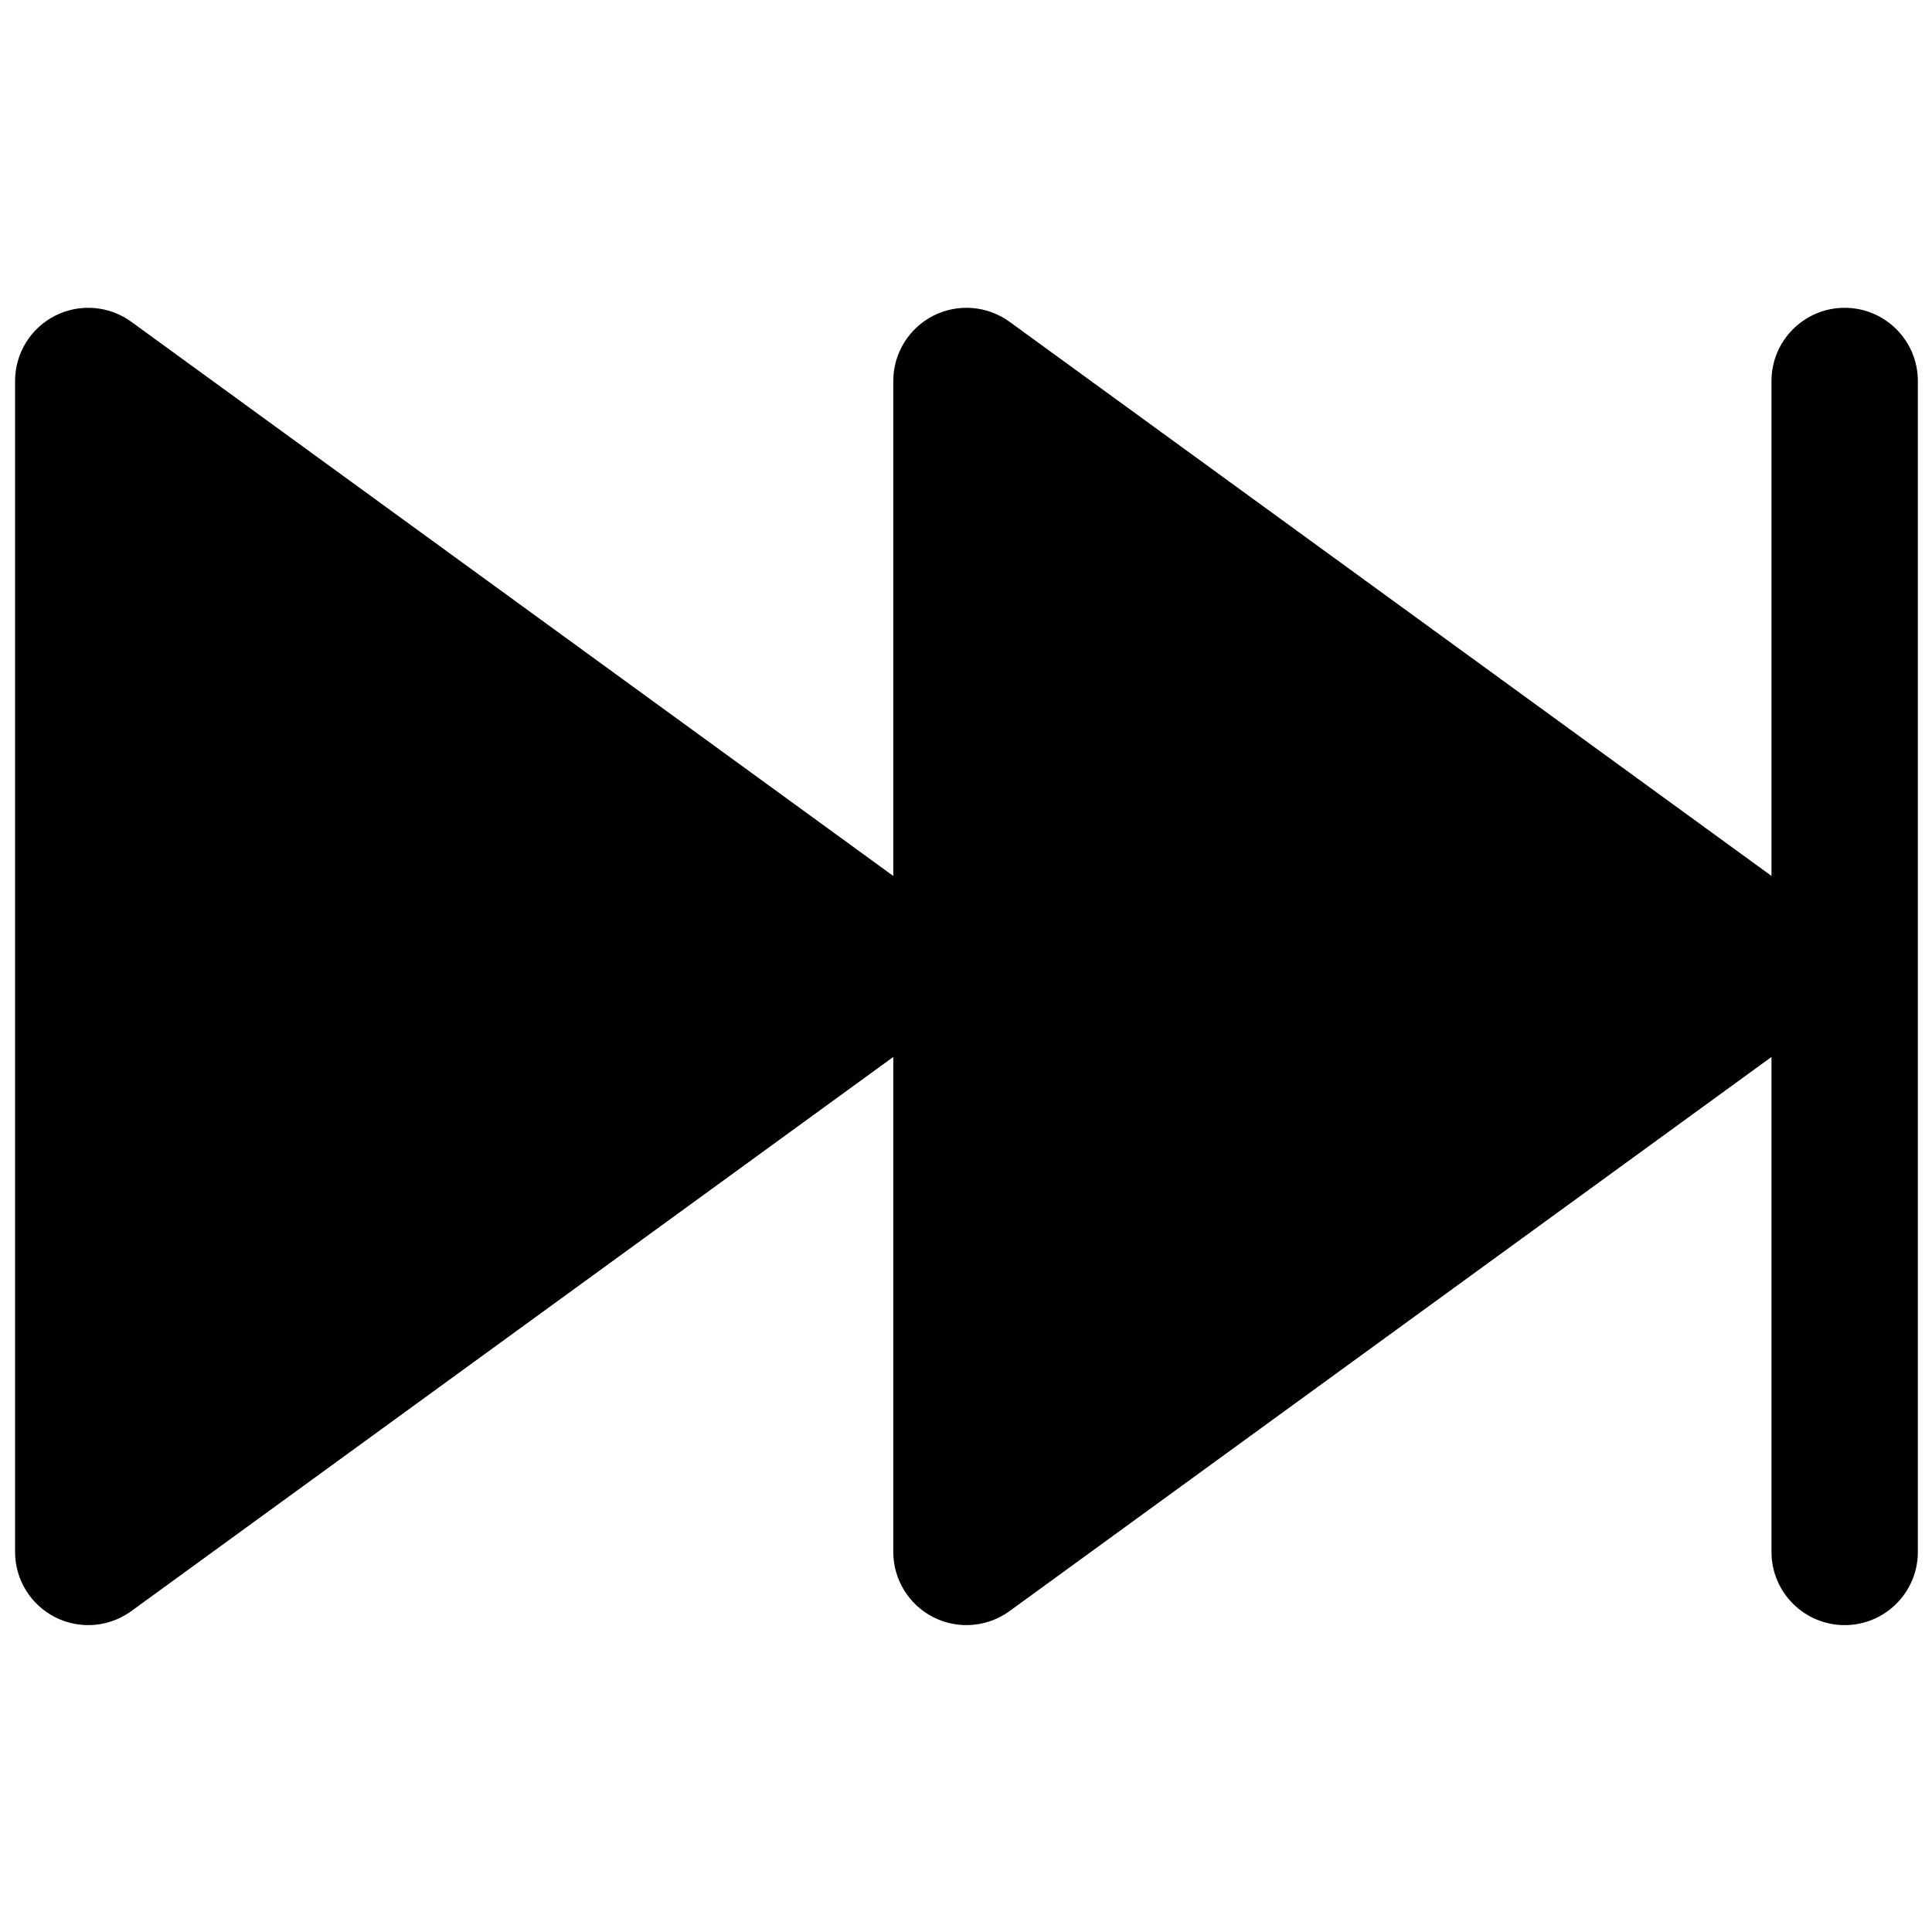
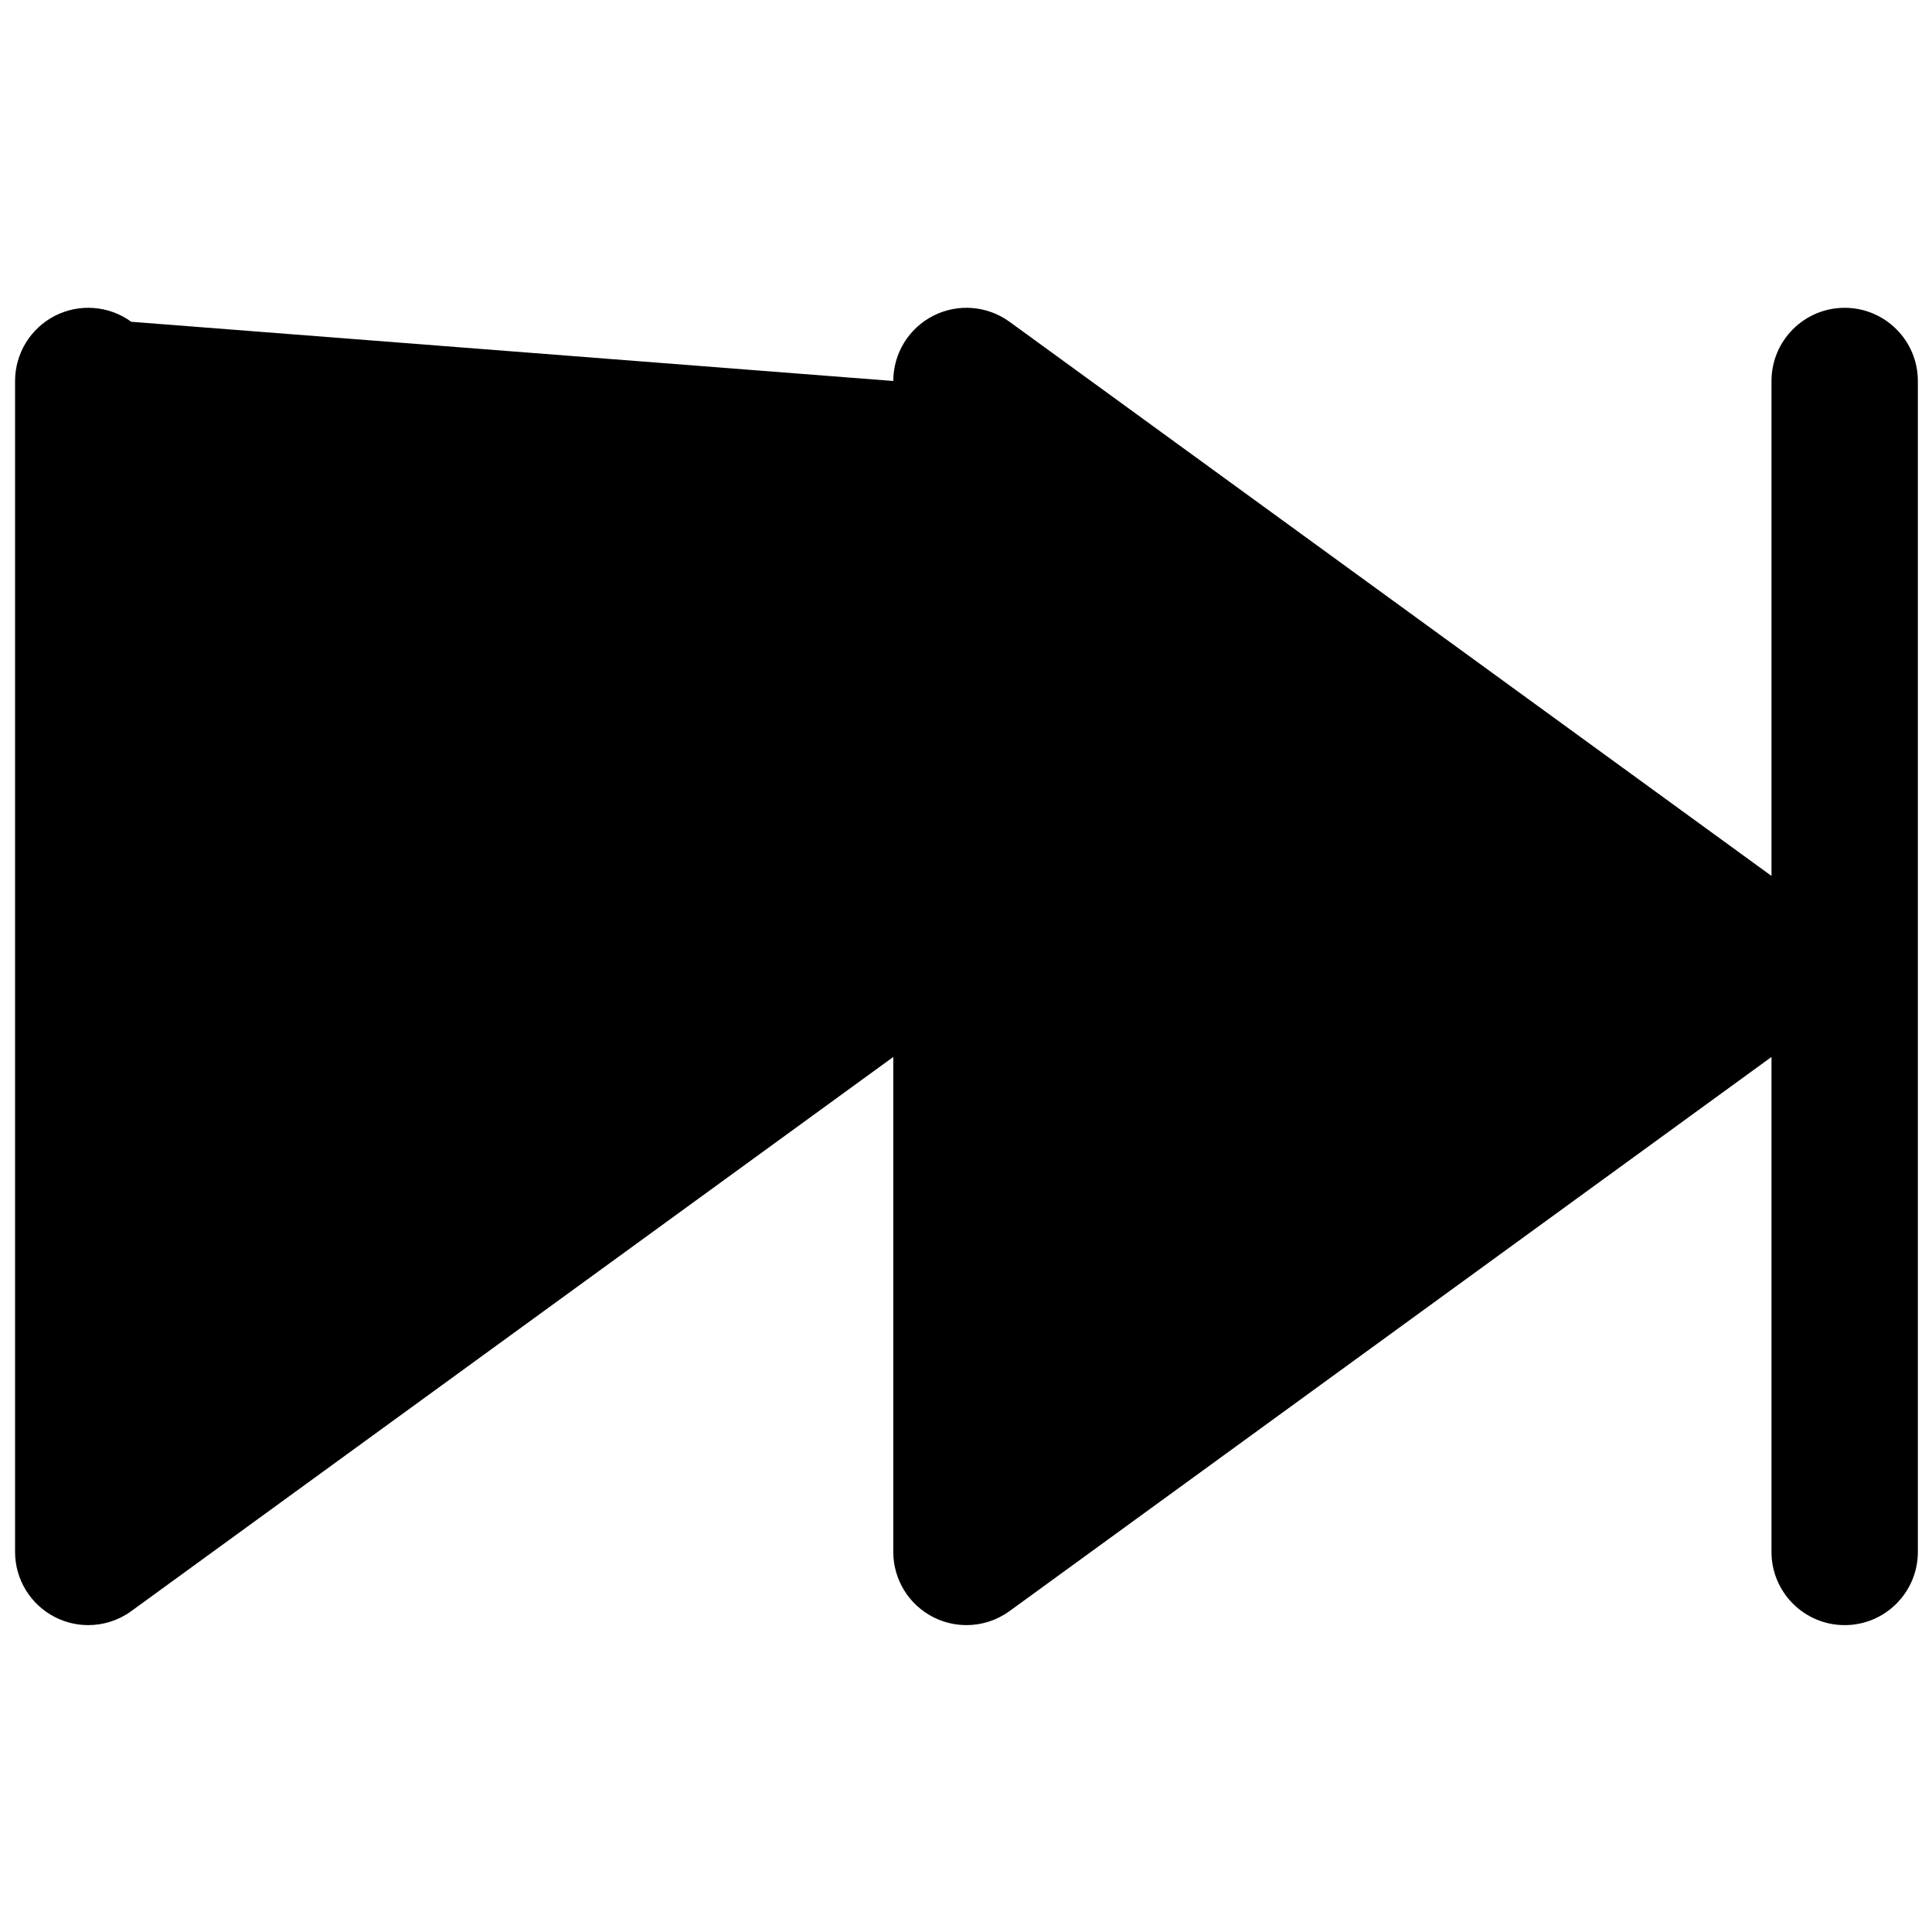
<svg xmlns="http://www.w3.org/2000/svg" xmlns:ns1="http://sodipodi.sourceforge.net/DTD/sodipodi-0.dtd" xmlns:ns2="http://www.inkscape.org/namespaces/inkscape" version="1.1" x="0px" y="0px" viewBox="0 0 50 50" enable-background="new 0 0 64 64" xml:space="preserve" id="svg12" ns1:docname="skip_right.svg" width="50" height="50" ns2:version="1.0 (4035a4fb49, 2020-05-01)">
  <defs id="defs16" />
  <ns1:namedview ns2:document-rotation="0" pagecolor="#ffffff" bordercolor="#666666" borderopacity="1" objecttolerance="10" gridtolerance="10" guidetolerance="10" ns2:pageopacity="0" ns2:pageshadow="2" ns2:window-width="2880" ns2:window-height="1579" id="namedview14" showgrid="false" fit-margin-top="0" fit-margin-left="0" fit-margin-right="0" fit-margin-bottom="0" ns2:zoom="8.9375" ns2:cx="4.6293706" ns2:cy="19.815161" ns2:window-x="0" ns2:window-y="0" ns2:window-maximized="1" ns2:current-layer="svg12" />
  <g id="g6" transform="matrix(0.947,0,0,0.947,-5.292,-5.292)">
-     <path d="m 56,14 c -1.104,0 -2,0.896 -2,2 V 29.526 L 33.177,14.382 C 32.568,13.939 31.762,13.877 31.093,14.217 30.422,14.559 30,15.248 30,16 V 29.527 L 9.176,14.382 C 8.568,13.939 7.762,13.877 7.092,14.217 6.422,14.559 6,15.248 6,16 v 32 c 0,0.752 0.422,1.44 1.092,1.782 C 7.379,49.928 7.69,50 8,50 8.415,50 8.828,49.871 9.176,49.617 L 30,34.473 V 48 c 0,0.752 0.422,1.44 1.092,1.782 C 31.379,49.928 31.69,50 32,50 c 0.415,0 0.828,-0.129 1.177,-0.383 L 54,34.473 V 48 c 0,1.104 0.896,2 2,2 1.104,0 2,-0.896 2,-2 V 16 c 0,-1.104 -0.896,-2 -2,-2 z" id="path4" />
+     <path d="m 56,14 c -1.104,0 -2,0.896 -2,2 V 29.526 L 33.177,14.382 C 32.568,13.939 31.762,13.877 31.093,14.217 30.422,14.559 30,15.248 30,16 L 9.176,14.382 C 8.568,13.939 7.762,13.877 7.092,14.217 6.422,14.559 6,15.248 6,16 v 32 c 0,0.752 0.422,1.44 1.092,1.782 C 7.379,49.928 7.69,50 8,50 8.415,50 8.828,49.871 9.176,49.617 L 30,34.473 V 48 c 0,0.752 0.422,1.44 1.092,1.782 C 31.379,49.928 31.69,50 32,50 c 0.415,0 0.828,-0.129 1.177,-0.383 L 54,34.473 V 48 c 0,1.104 0.896,2 2,2 1.104,0 2,-0.896 2,-2 V 16 c 0,-1.104 -0.896,-2 -2,-2 z" id="path4" />
  </g>
</svg>